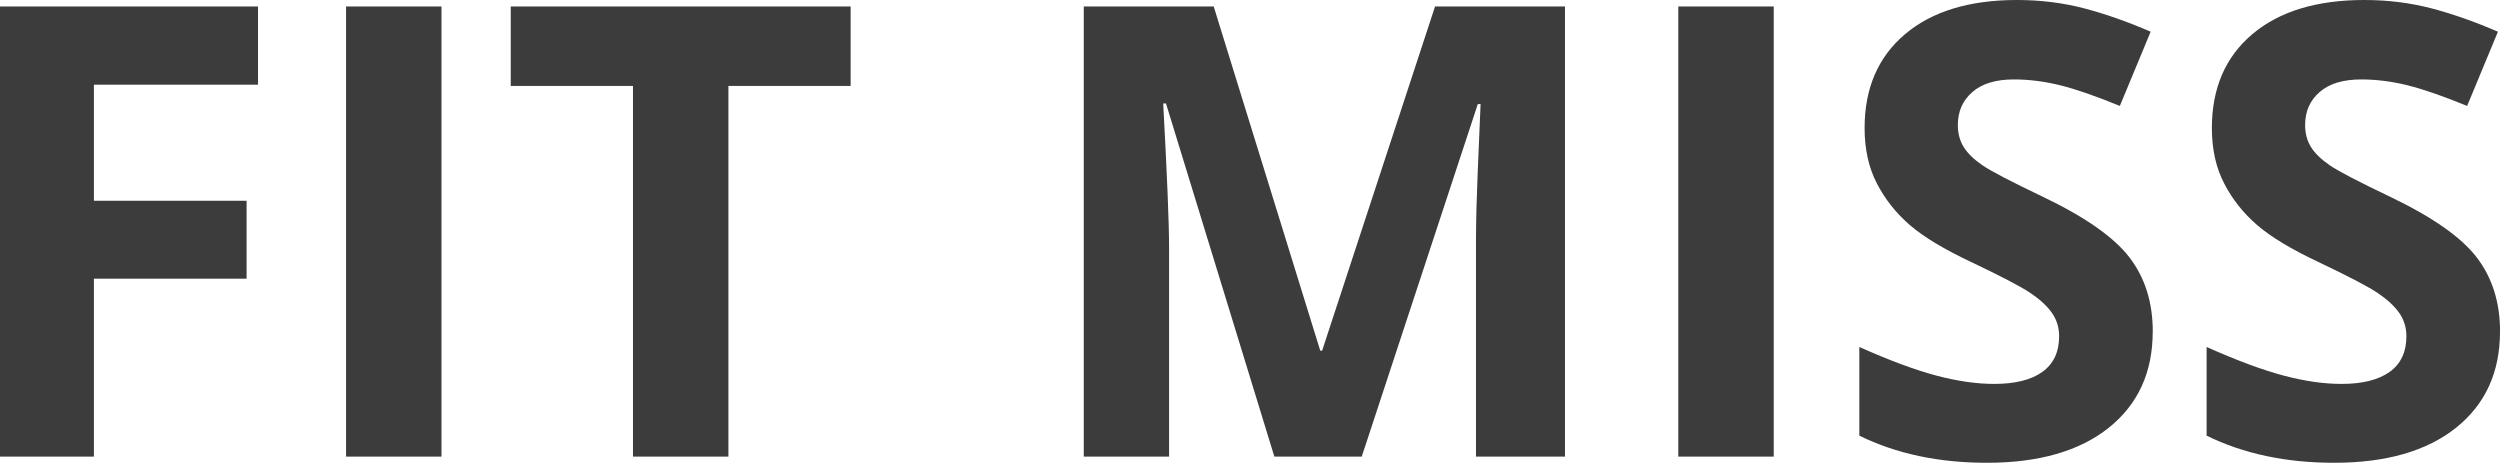
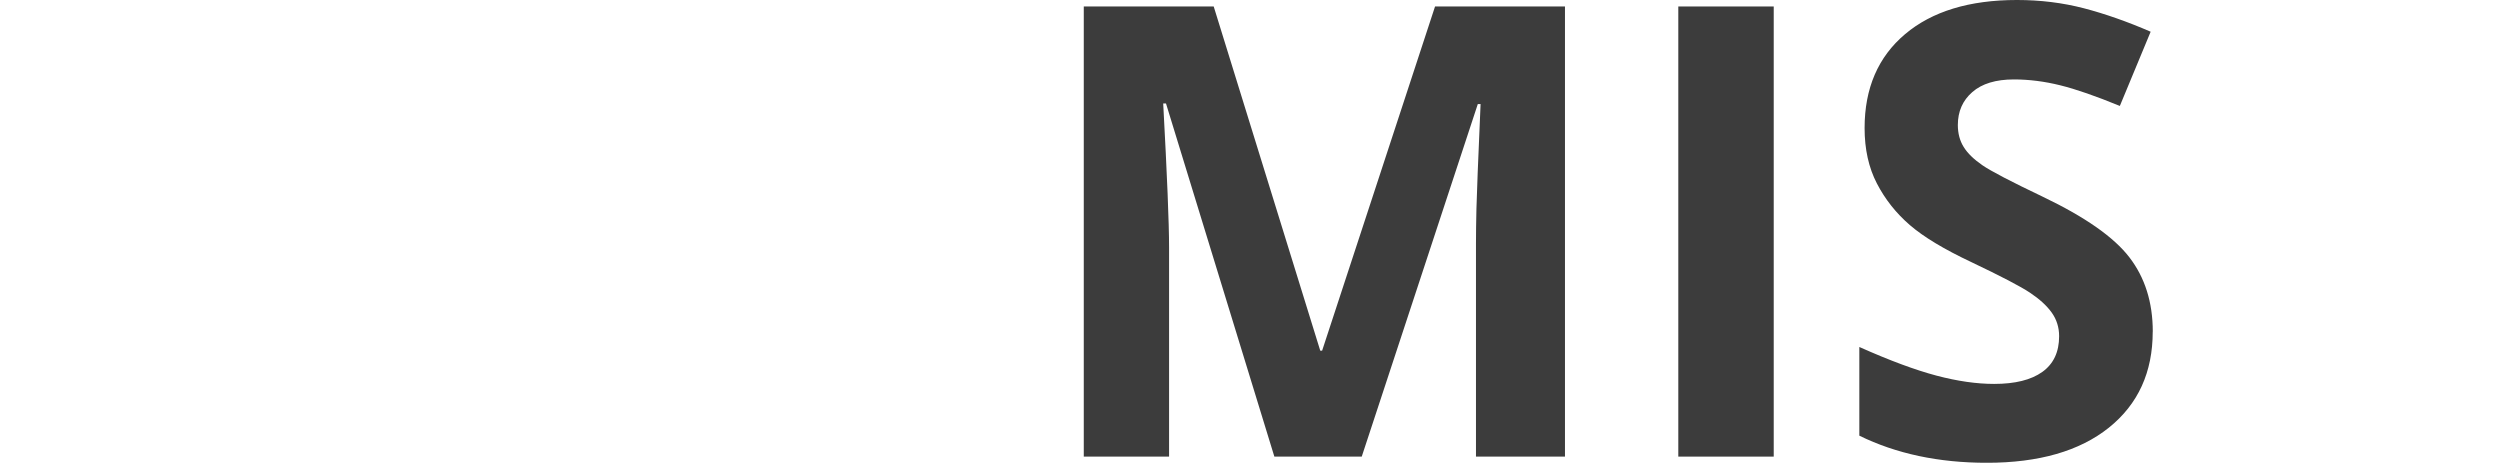
<svg xmlns="http://www.w3.org/2000/svg" id="Layer_1" version="1.1" viewBox="0 0 494.13 91.46">
  <defs>
    <style>
      .st0 {
        fill: #3c3c3c;
      }
    </style>
  </defs>
-   <path class="st0" d="M18.56,90.25H0V1.28h51v15.46H18.56v22.94h30.18v15.4h-30.18v35.17Z" />
-   <path class="st0" d="M68.4,90.25V1.28h18.86v88.97h-18.86Z" />
-   <path class="st0" d="M143.98,90.25h-18.87V16.98h-24.16V1.28h67.18v15.7h-24.16v73.27Z" />
  <path class="st0" d="M251.88,90.25l-21.42-69.8h-.55c.77,14.2,1.16,23.67,1.16,28.42v41.38h-16.86V1.28h25.68l21.06,68.03h.37L283.64,1.28h25.68v88.97h-17.59v-42.11c0-1.99.03-4.28.09-6.88.06-2.6.33-9.49.82-20.69h-.55l-22.94,69.68h-17.28Z" />
  <path class="st0" d="M331.72,90.25V1.28h18.86v88.97h-18.86Z" />
  <path class="st0" d="M425.49,65.54c0,8.03-2.89,14.36-8.67,18.99-5.78,4.62-13.82,6.94-24.13,6.94-9.49,0-17.89-1.78-25.19-5.36v-17.53c6,2.68,11.09,4.56,15.24,5.66,4.16,1.1,7.96,1.64,11.41,1.64,4.14,0,7.31-.79,9.52-2.37,2.21-1.58,3.32-3.93,3.32-7.06,0-1.74-.49-3.3-1.46-4.66-.97-1.36-2.4-2.67-4.29-3.93-1.89-1.26-5.73-3.26-11.53-6.02-5.44-2.56-9.51-5.01-12.23-7.36-2.72-2.35-4.89-5.09-6.51-8.22-1.62-3.12-2.43-6.77-2.43-10.95,0-7.87,2.67-14.06,8-18.56s12.71-6.75,22.12-6.75c4.63,0,9.04.55,13.24,1.64,4.2,1.1,8.59,2.64,13.18,4.63l-6.09,14.67c-4.75-1.95-8.67-3.31-11.78-4.08-3.1-.77-6.16-1.16-9.16-1.16-3.57,0-6.31.83-8.22,2.5-1.91,1.66-2.86,3.83-2.86,6.51,0,1.66.39,3.11,1.16,4.35.77,1.24,2,2.43,3.68,3.59,1.68,1.16,5.67,3.24,11.96,6.24,8.32,3.98,14.02,7.96,17.1,11.96,3.08,4,4.63,8.9,4.63,14.7Z" />
-   <path class="st0" d="M494.13,65.54c0,8.03-2.89,14.36-8.67,18.99-5.78,4.62-13.82,6.94-24.13,6.94-9.49,0-17.89-1.78-25.19-5.36v-17.53c6,2.68,11.09,4.56,15.24,5.66,4.16,1.1,7.96,1.64,11.41,1.64,4.14,0,7.31-.79,9.52-2.37,2.21-1.58,3.32-3.93,3.32-7.06,0-1.74-.49-3.3-1.46-4.66-.97-1.36-2.4-2.67-4.29-3.93-1.89-1.26-5.73-3.26-11.53-6.02-5.44-2.56-9.51-5.01-12.23-7.36-2.72-2.35-4.89-5.09-6.51-8.22-1.62-3.12-2.43-6.77-2.43-10.95,0-7.87,2.67-14.06,8-18.56,5.33-4.5,12.71-6.75,22.12-6.75,4.63,0,9.04.55,13.24,1.64,4.2,1.1,8.59,2.64,13.18,4.63l-6.09,14.67c-4.75-1.95-8.67-3.31-11.78-4.08-3.1-.77-6.16-1.16-9.16-1.16-3.57,0-6.31.83-8.22,2.5-1.91,1.66-2.86,3.83-2.86,6.51,0,1.66.39,3.11,1.16,4.35.77,1.24,2,2.43,3.68,3.59,1.68,1.16,5.67,3.24,11.96,6.24,8.32,3.98,14.02,7.96,17.1,11.96,3.08,4,4.63,8.9,4.63,14.7Z" />
</svg>